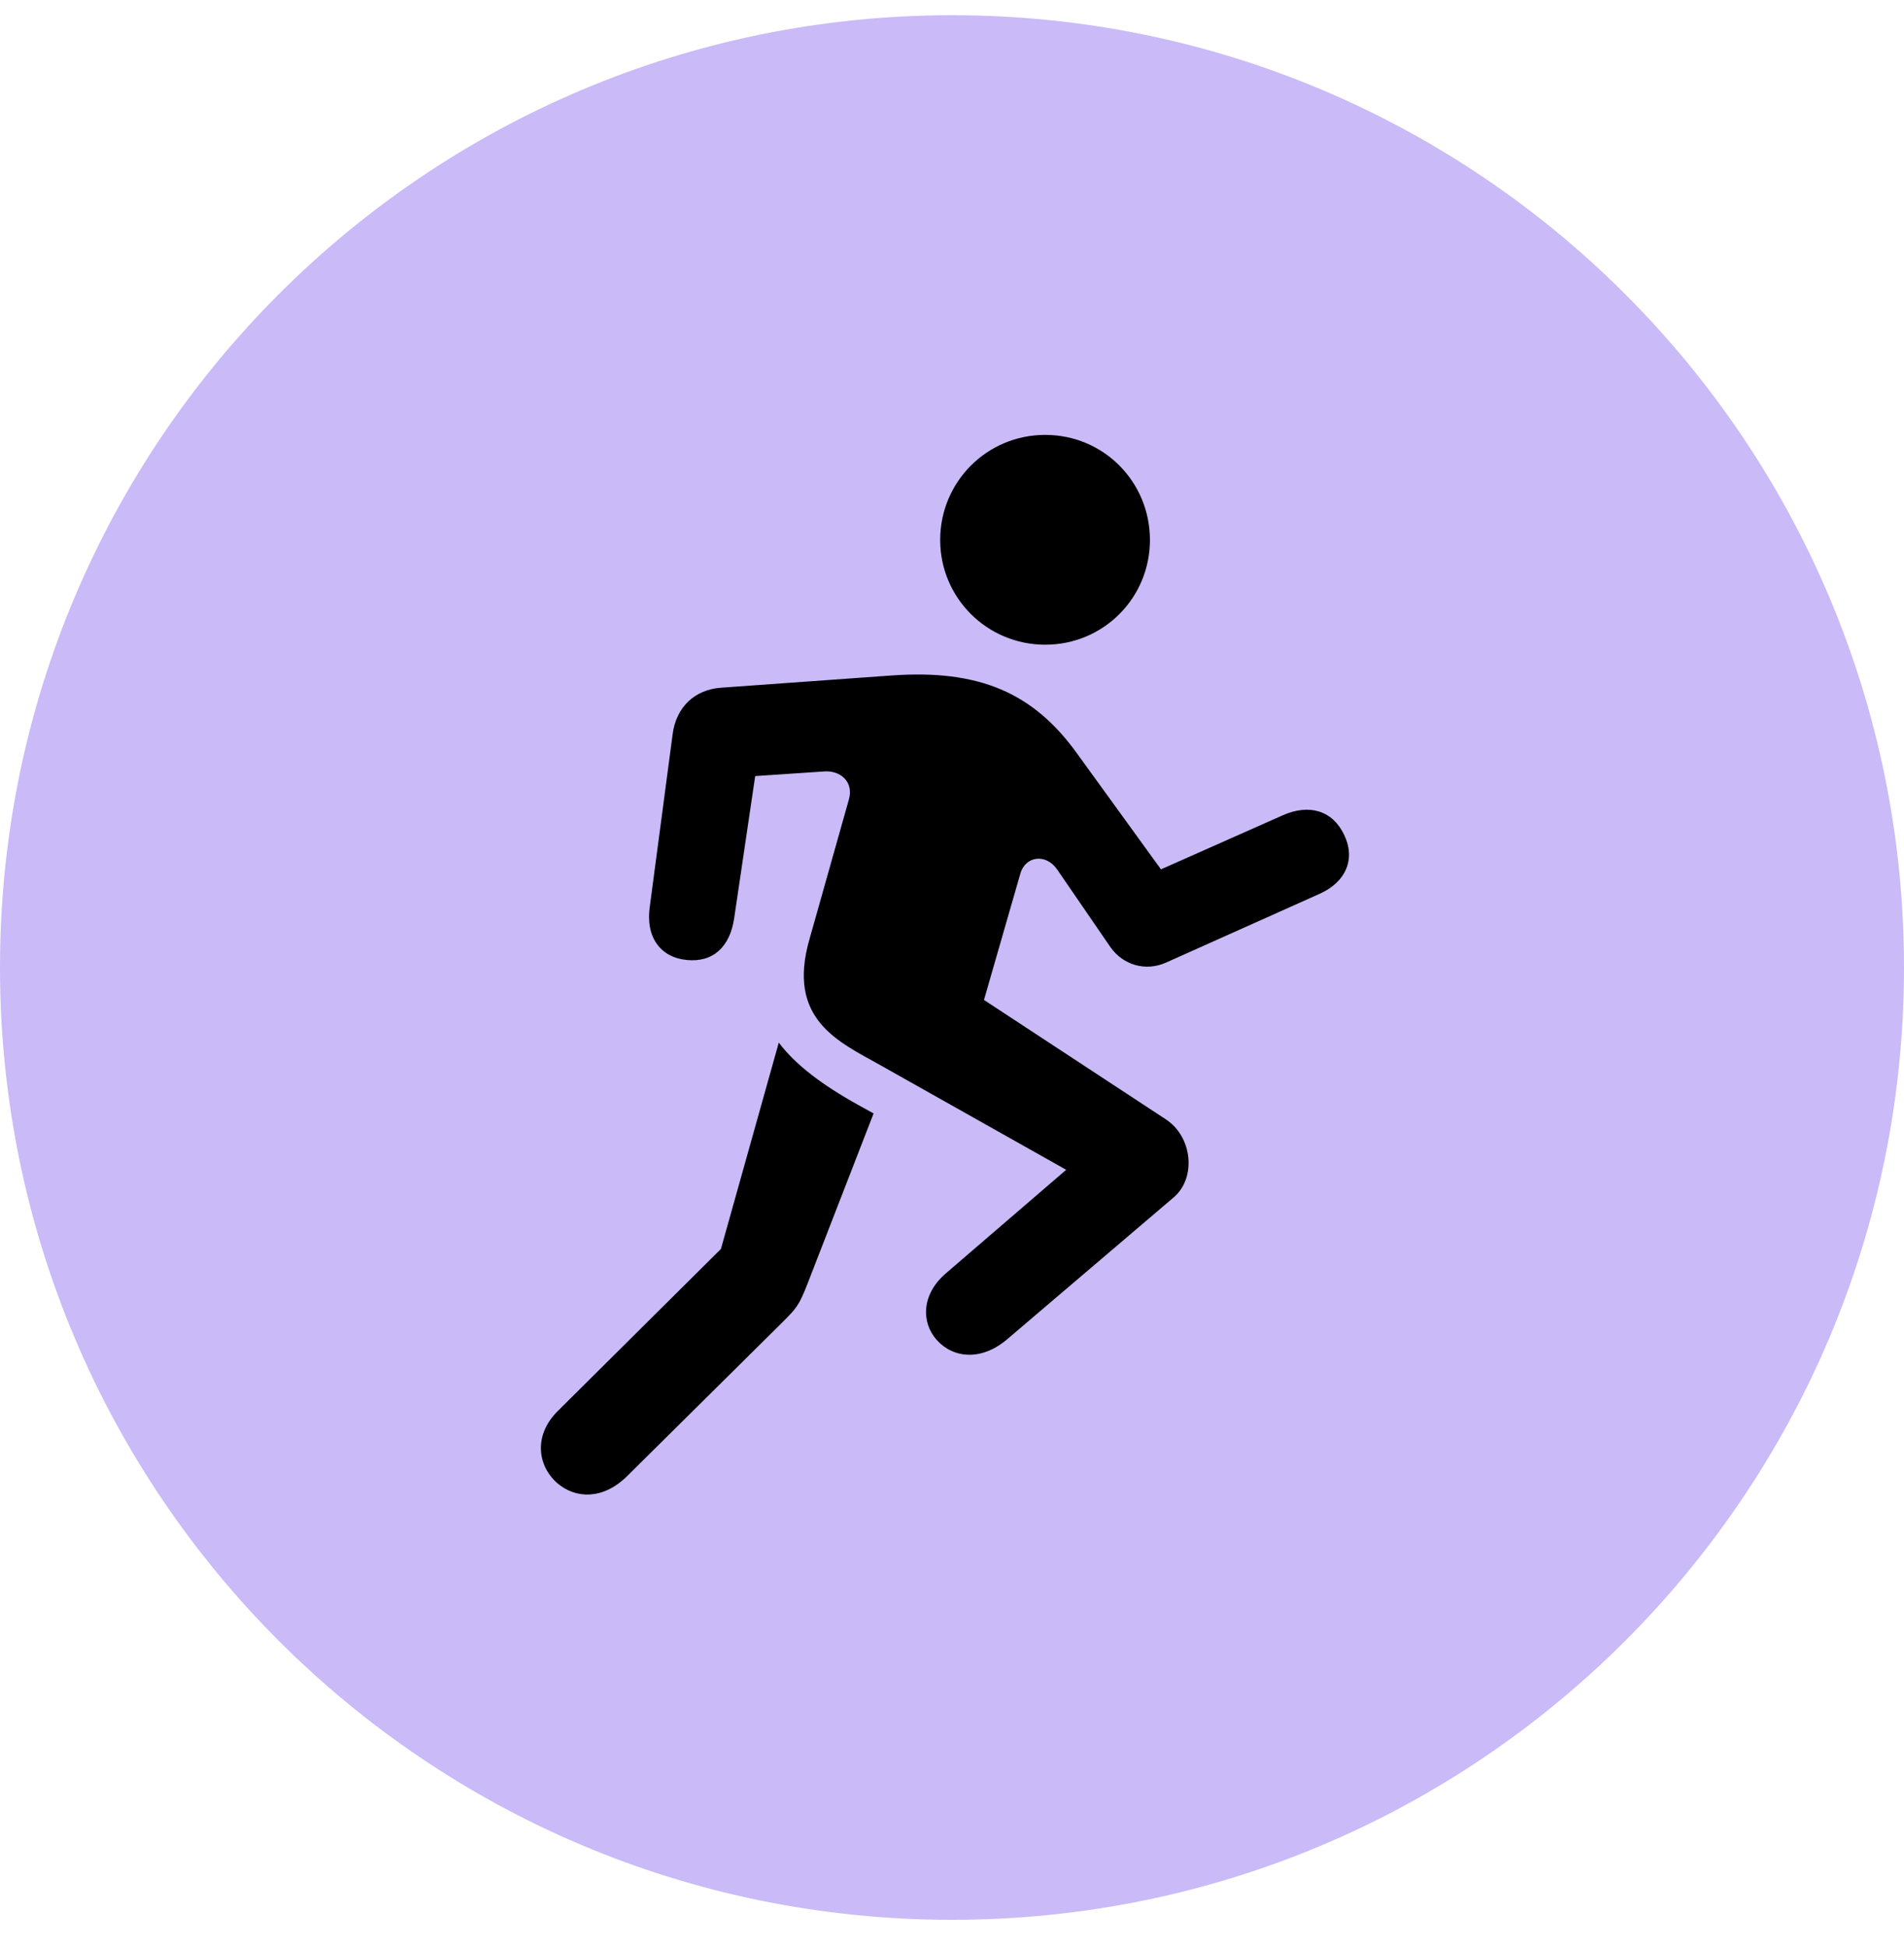
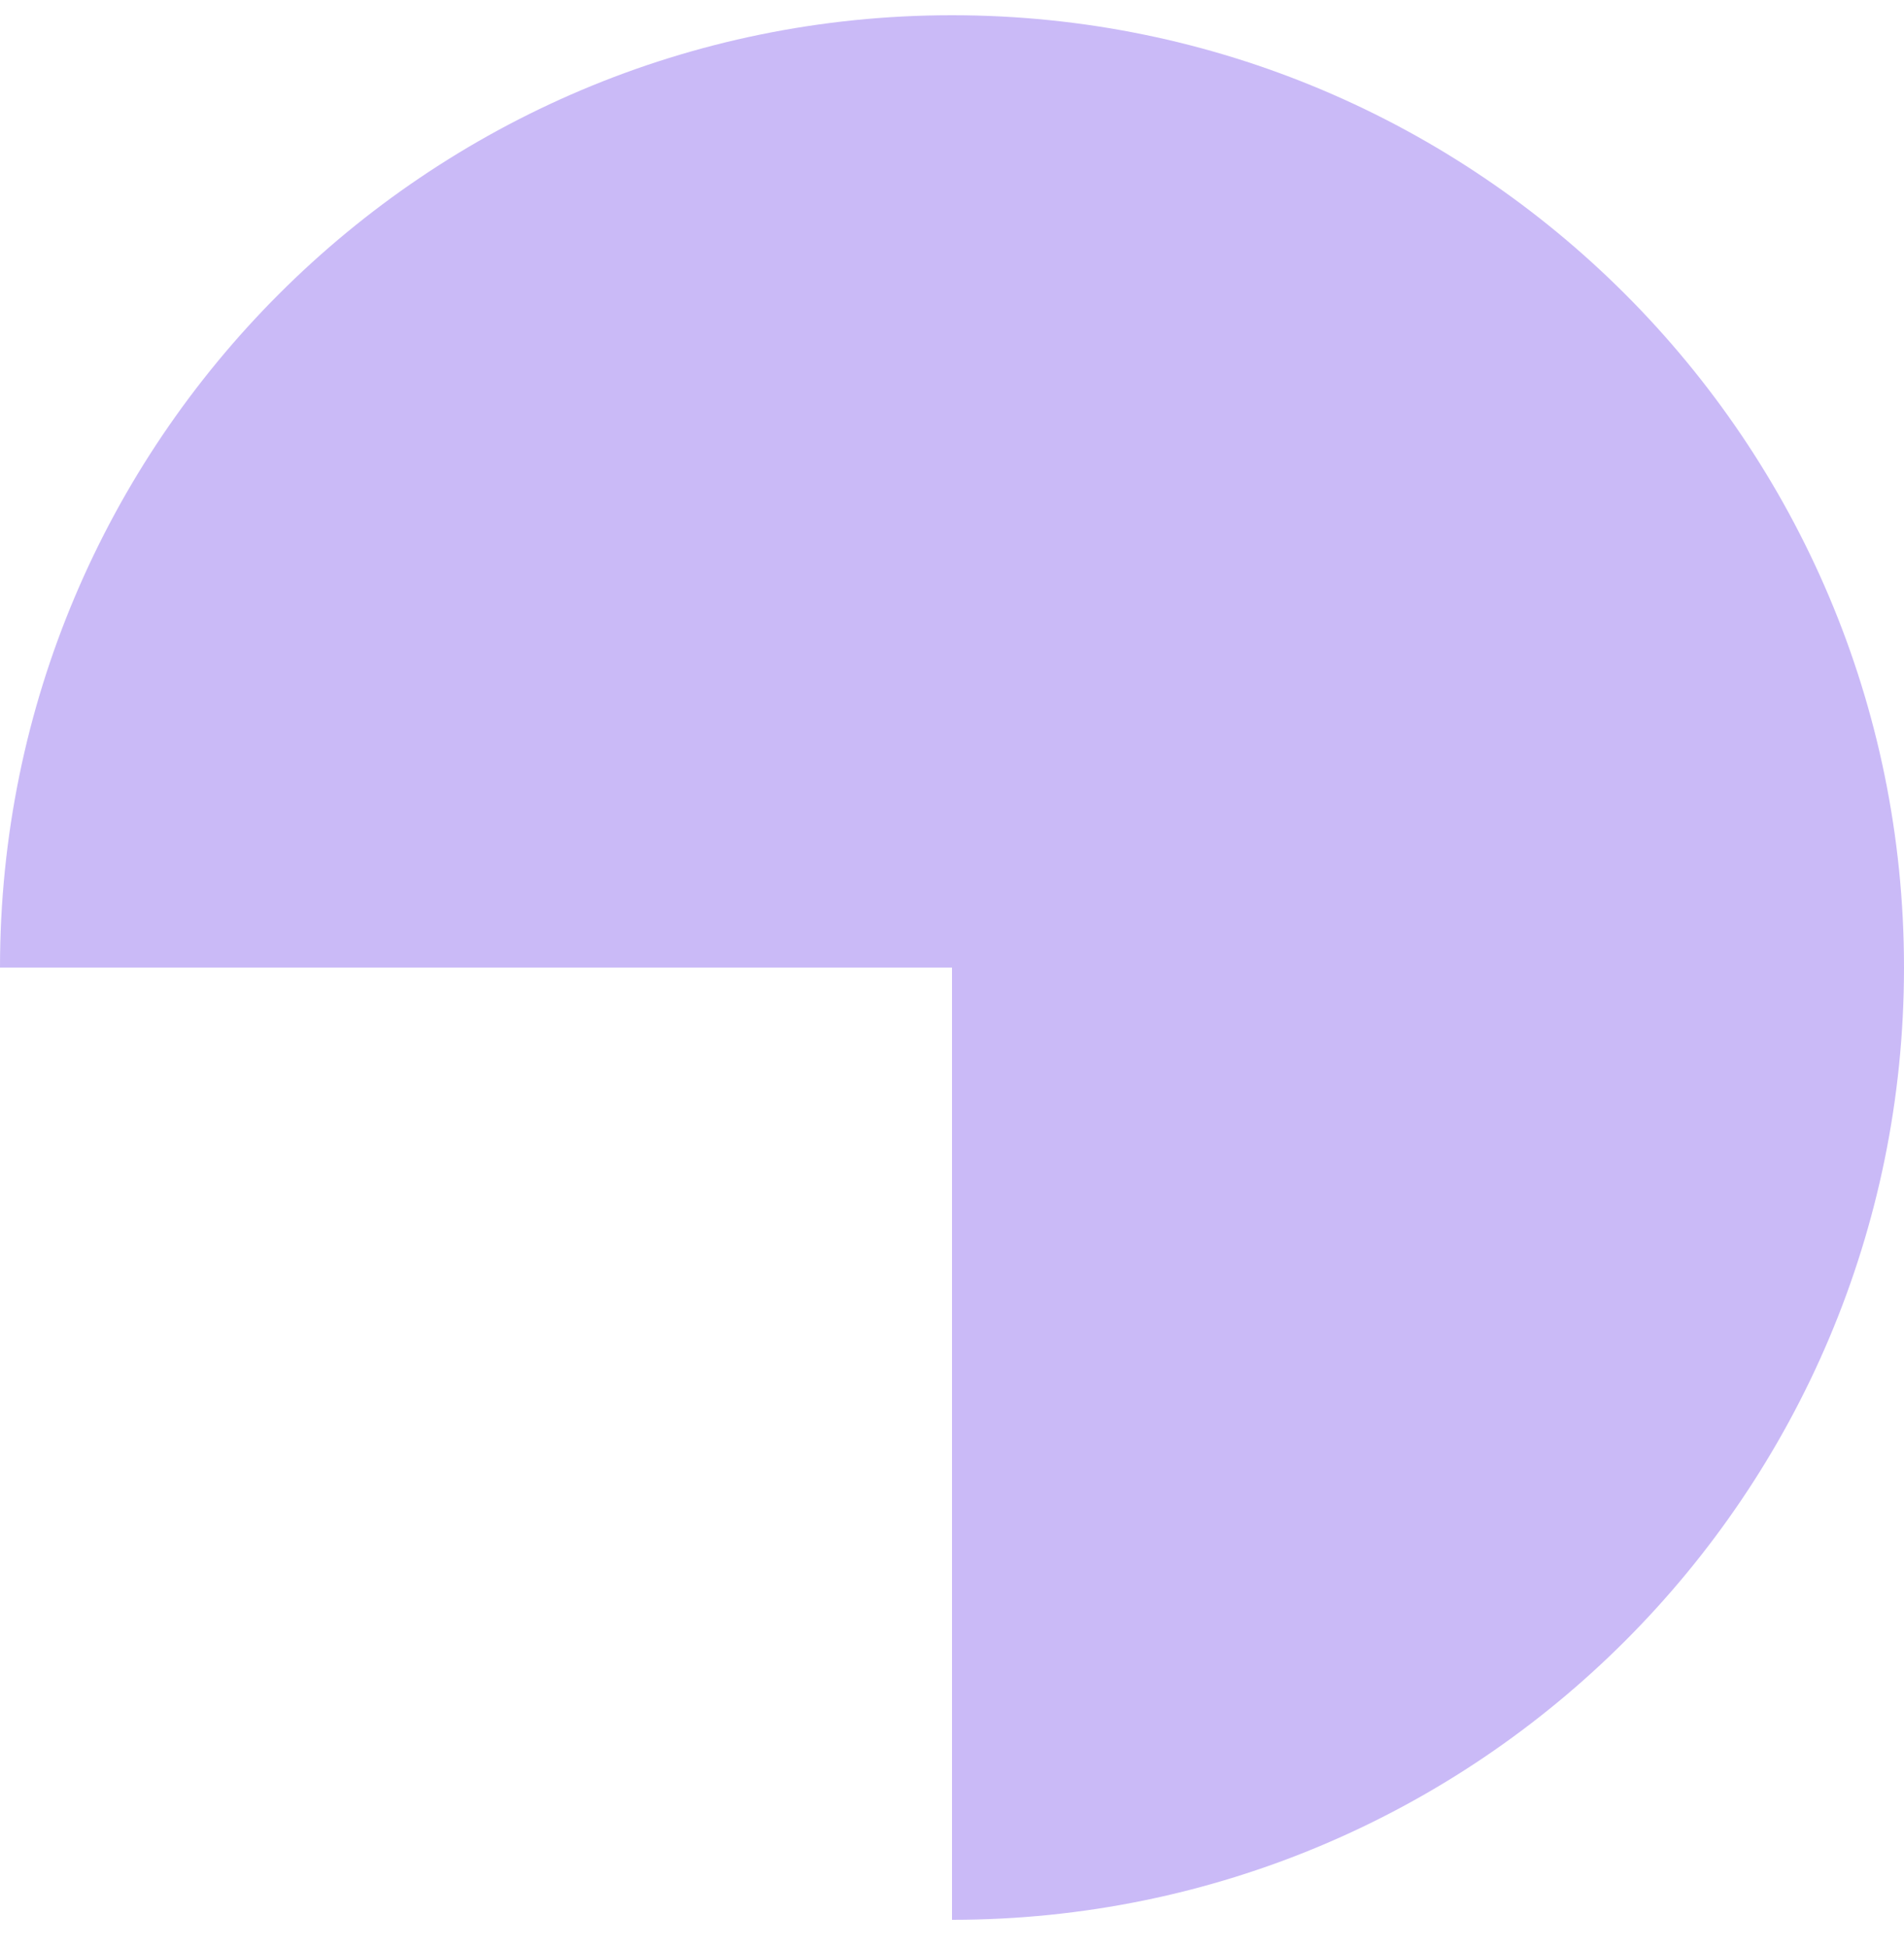
<svg xmlns="http://www.w3.org/2000/svg" width="44" height="45" viewBox="0 0 44 45" fill="none">
-   <path d="M0 22.352C0 10.201 9.85 0.352 22 0.352V0.352C34.15 0.352 44 10.201 44 22.352V22.352C44 34.502 34.15 44.352 22 44.352V44.352C9.85 44.352 0 34.502 0 22.352V22.352Z" fill="#CABAF7" />
+   <path d="M0 22.352C0 10.201 9.85 0.352 22 0.352V0.352C34.15 0.352 44 10.201 44 22.352V22.352C44 34.502 34.15 44.352 22 44.352V44.352V22.352Z" fill="#CABAF7" />
  <g clip-path="url(#clip0_502_16811)">
-     <path d="M24.155 14.894C25.501 14.894 26.574 13.812 26.574 12.475C26.574 11.129 25.501 10.047 24.155 10.047C22.809 10.047 21.727 11.129 21.727 12.475C21.727 13.812 22.809 14.894 24.155 14.894ZM20.355 24.614L24.639 27.025L21.868 29.409C21.287 29.901 21.287 30.552 21.648 30.957C22.026 31.379 22.677 31.45 23.276 30.939L27.128 27.658C27.648 27.209 27.56 26.259 26.935 25.855L22.739 23.101L23.575 20.198C23.689 19.767 24.173 19.715 24.428 20.084L25.66 21.879C25.95 22.292 26.469 22.45 26.944 22.239L30.48 20.656C31.105 20.383 31.333 19.846 31.061 19.284C30.797 18.729 30.26 18.562 29.644 18.835L26.829 20.084L24.885 17.401C23.883 16.011 22.633 15.457 20.593 15.606L16.66 15.888C16.053 15.932 15.622 16.337 15.543 16.97L15.015 20.955C14.919 21.641 15.253 22.116 15.869 22.178C16.476 22.239 16.872 21.879 16.968 21.201L17.452 17.929L19.035 17.823C19.405 17.788 19.739 18.052 19.616 18.474L18.71 21.685C18.165 23.559 19.387 24.069 20.355 24.614ZM12.878 34.264C13.3 34.625 13.925 34.651 14.479 34.115L18.094 30.535C18.402 30.227 18.464 30.156 18.648 29.69L20.188 25.723L19.836 25.529C18.983 25.054 18.384 24.597 17.997 24.087L16.66 28.854L12.895 32.593C12.323 33.156 12.42 33.86 12.878 34.264Z" fill="black" />
-   </g>
+     </g>
  <defs>
    <clipPath id="clip0_502_16811">
-       <rect width="19" height="24.605" fill="white" transform="translate(12.5 10.047)" />
-     </clipPath>
+       </clipPath>
  </defs>
</svg>